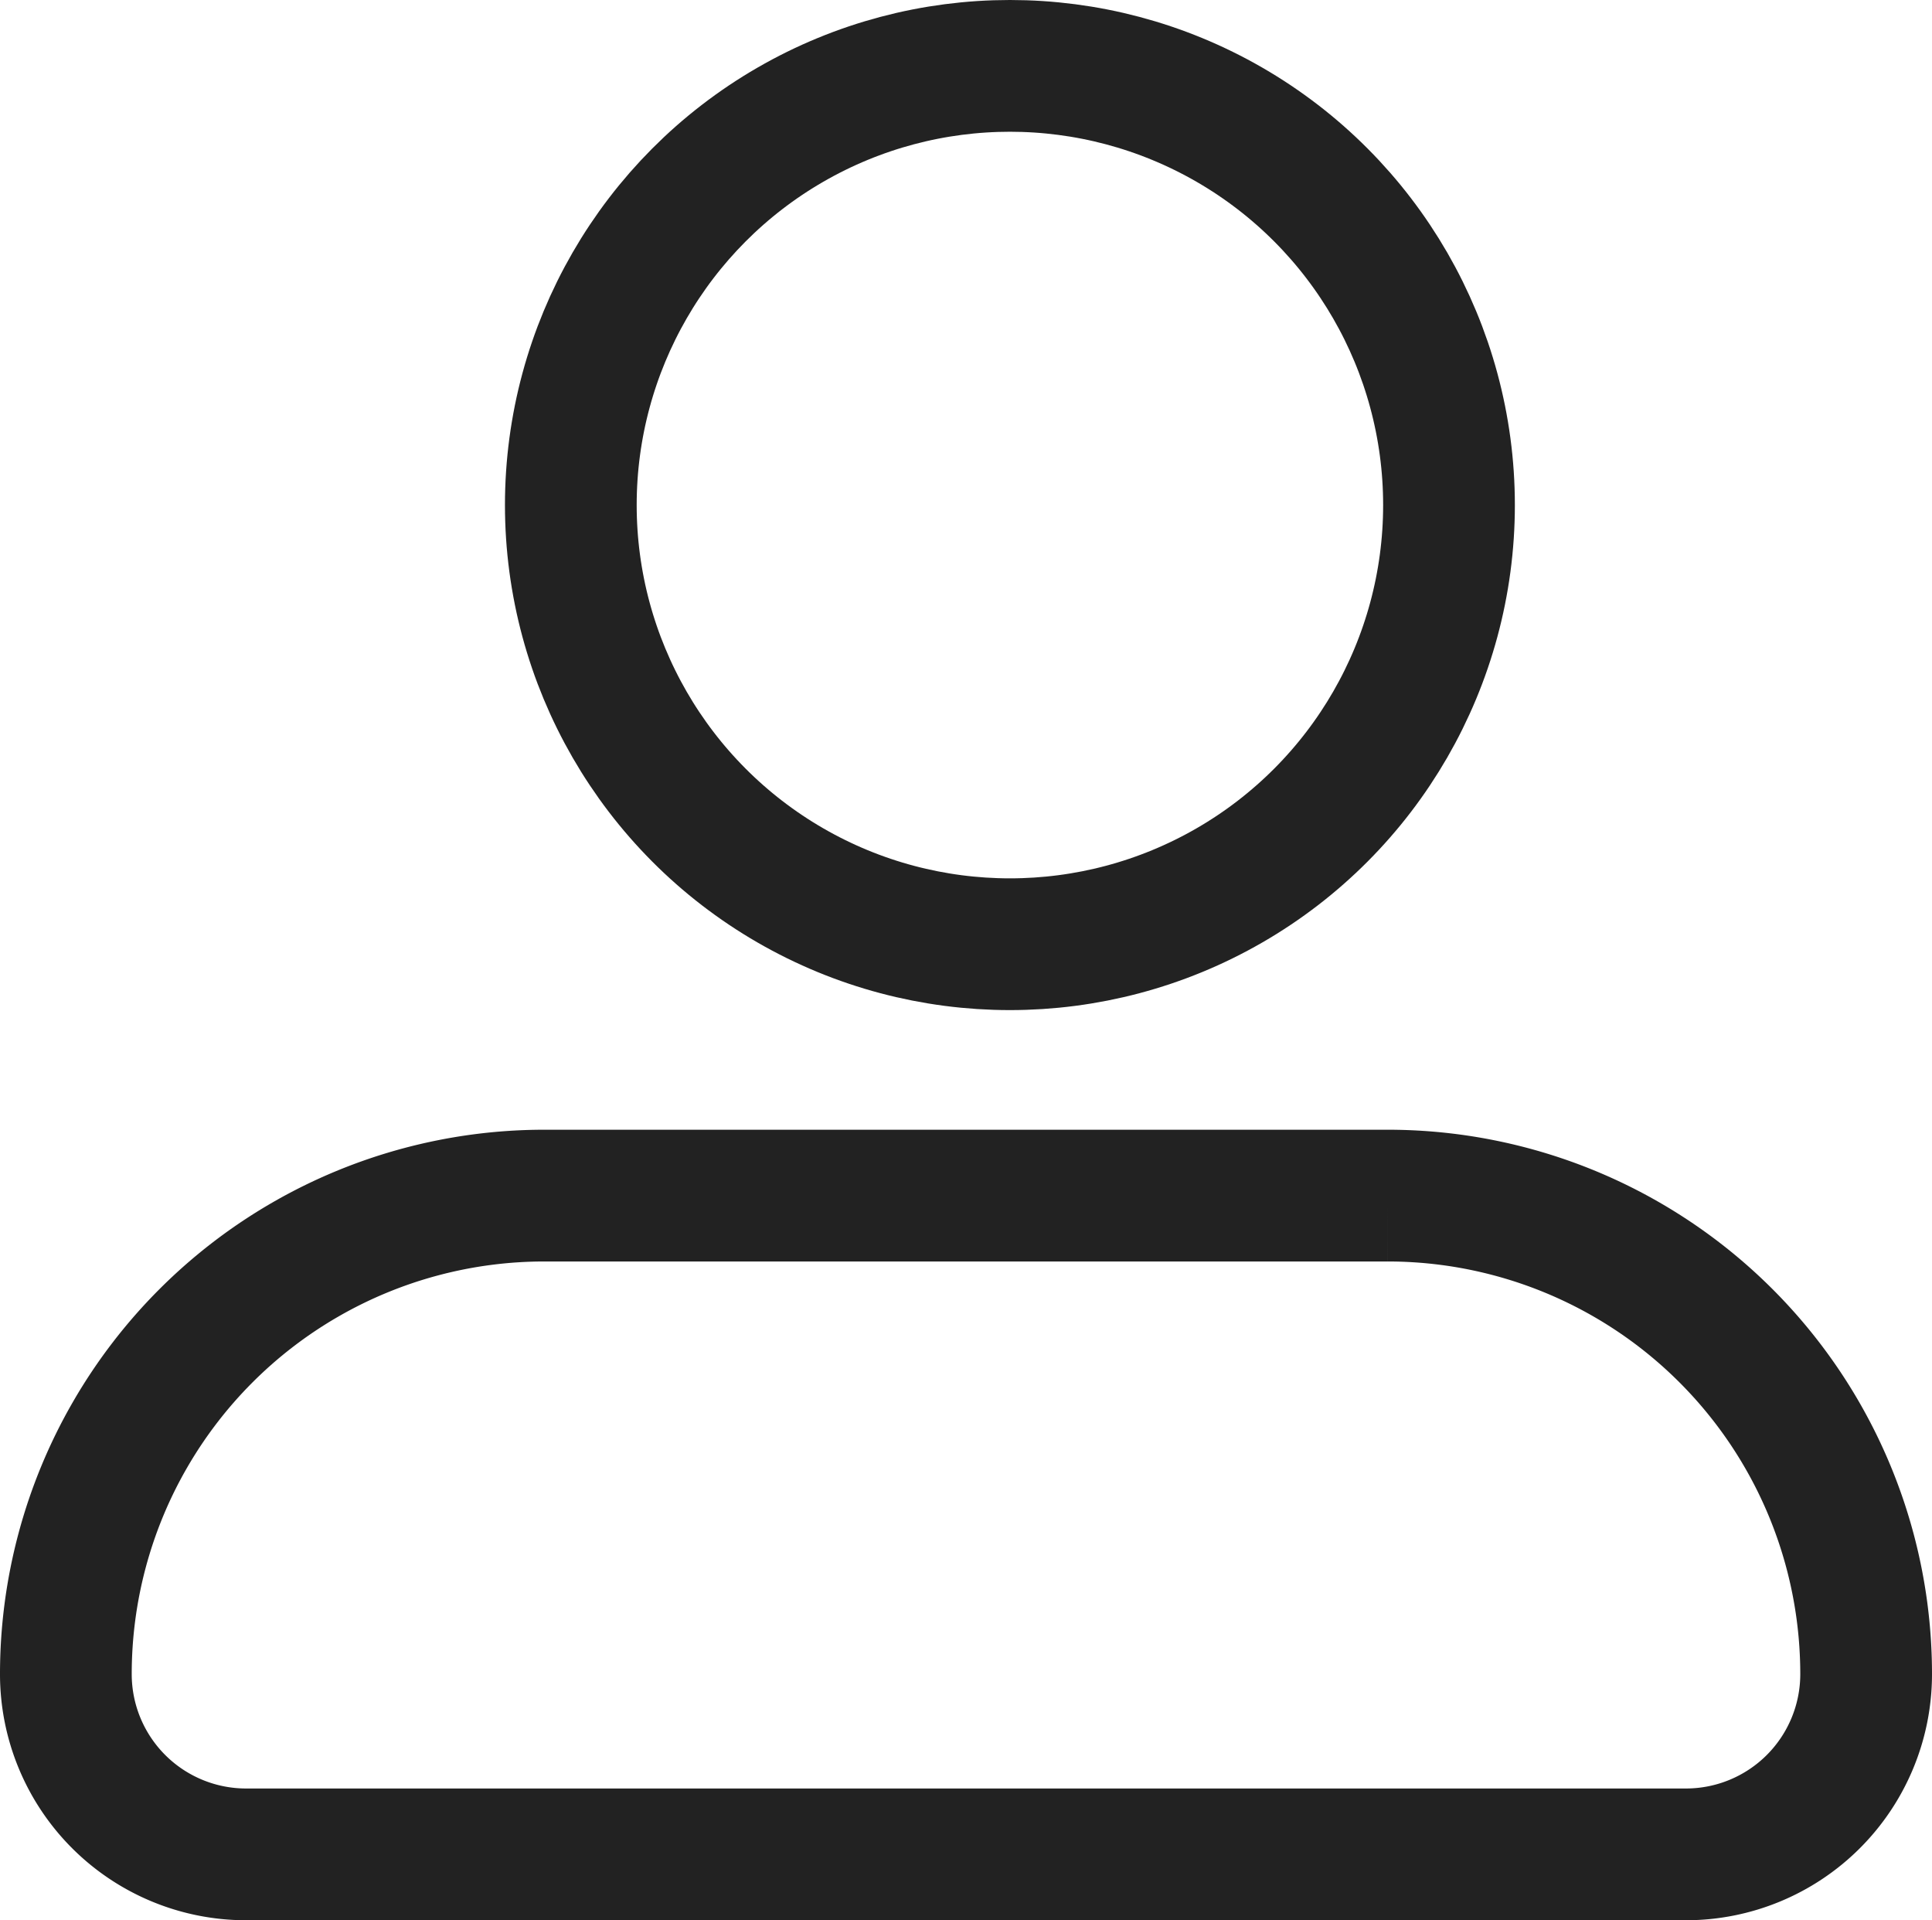
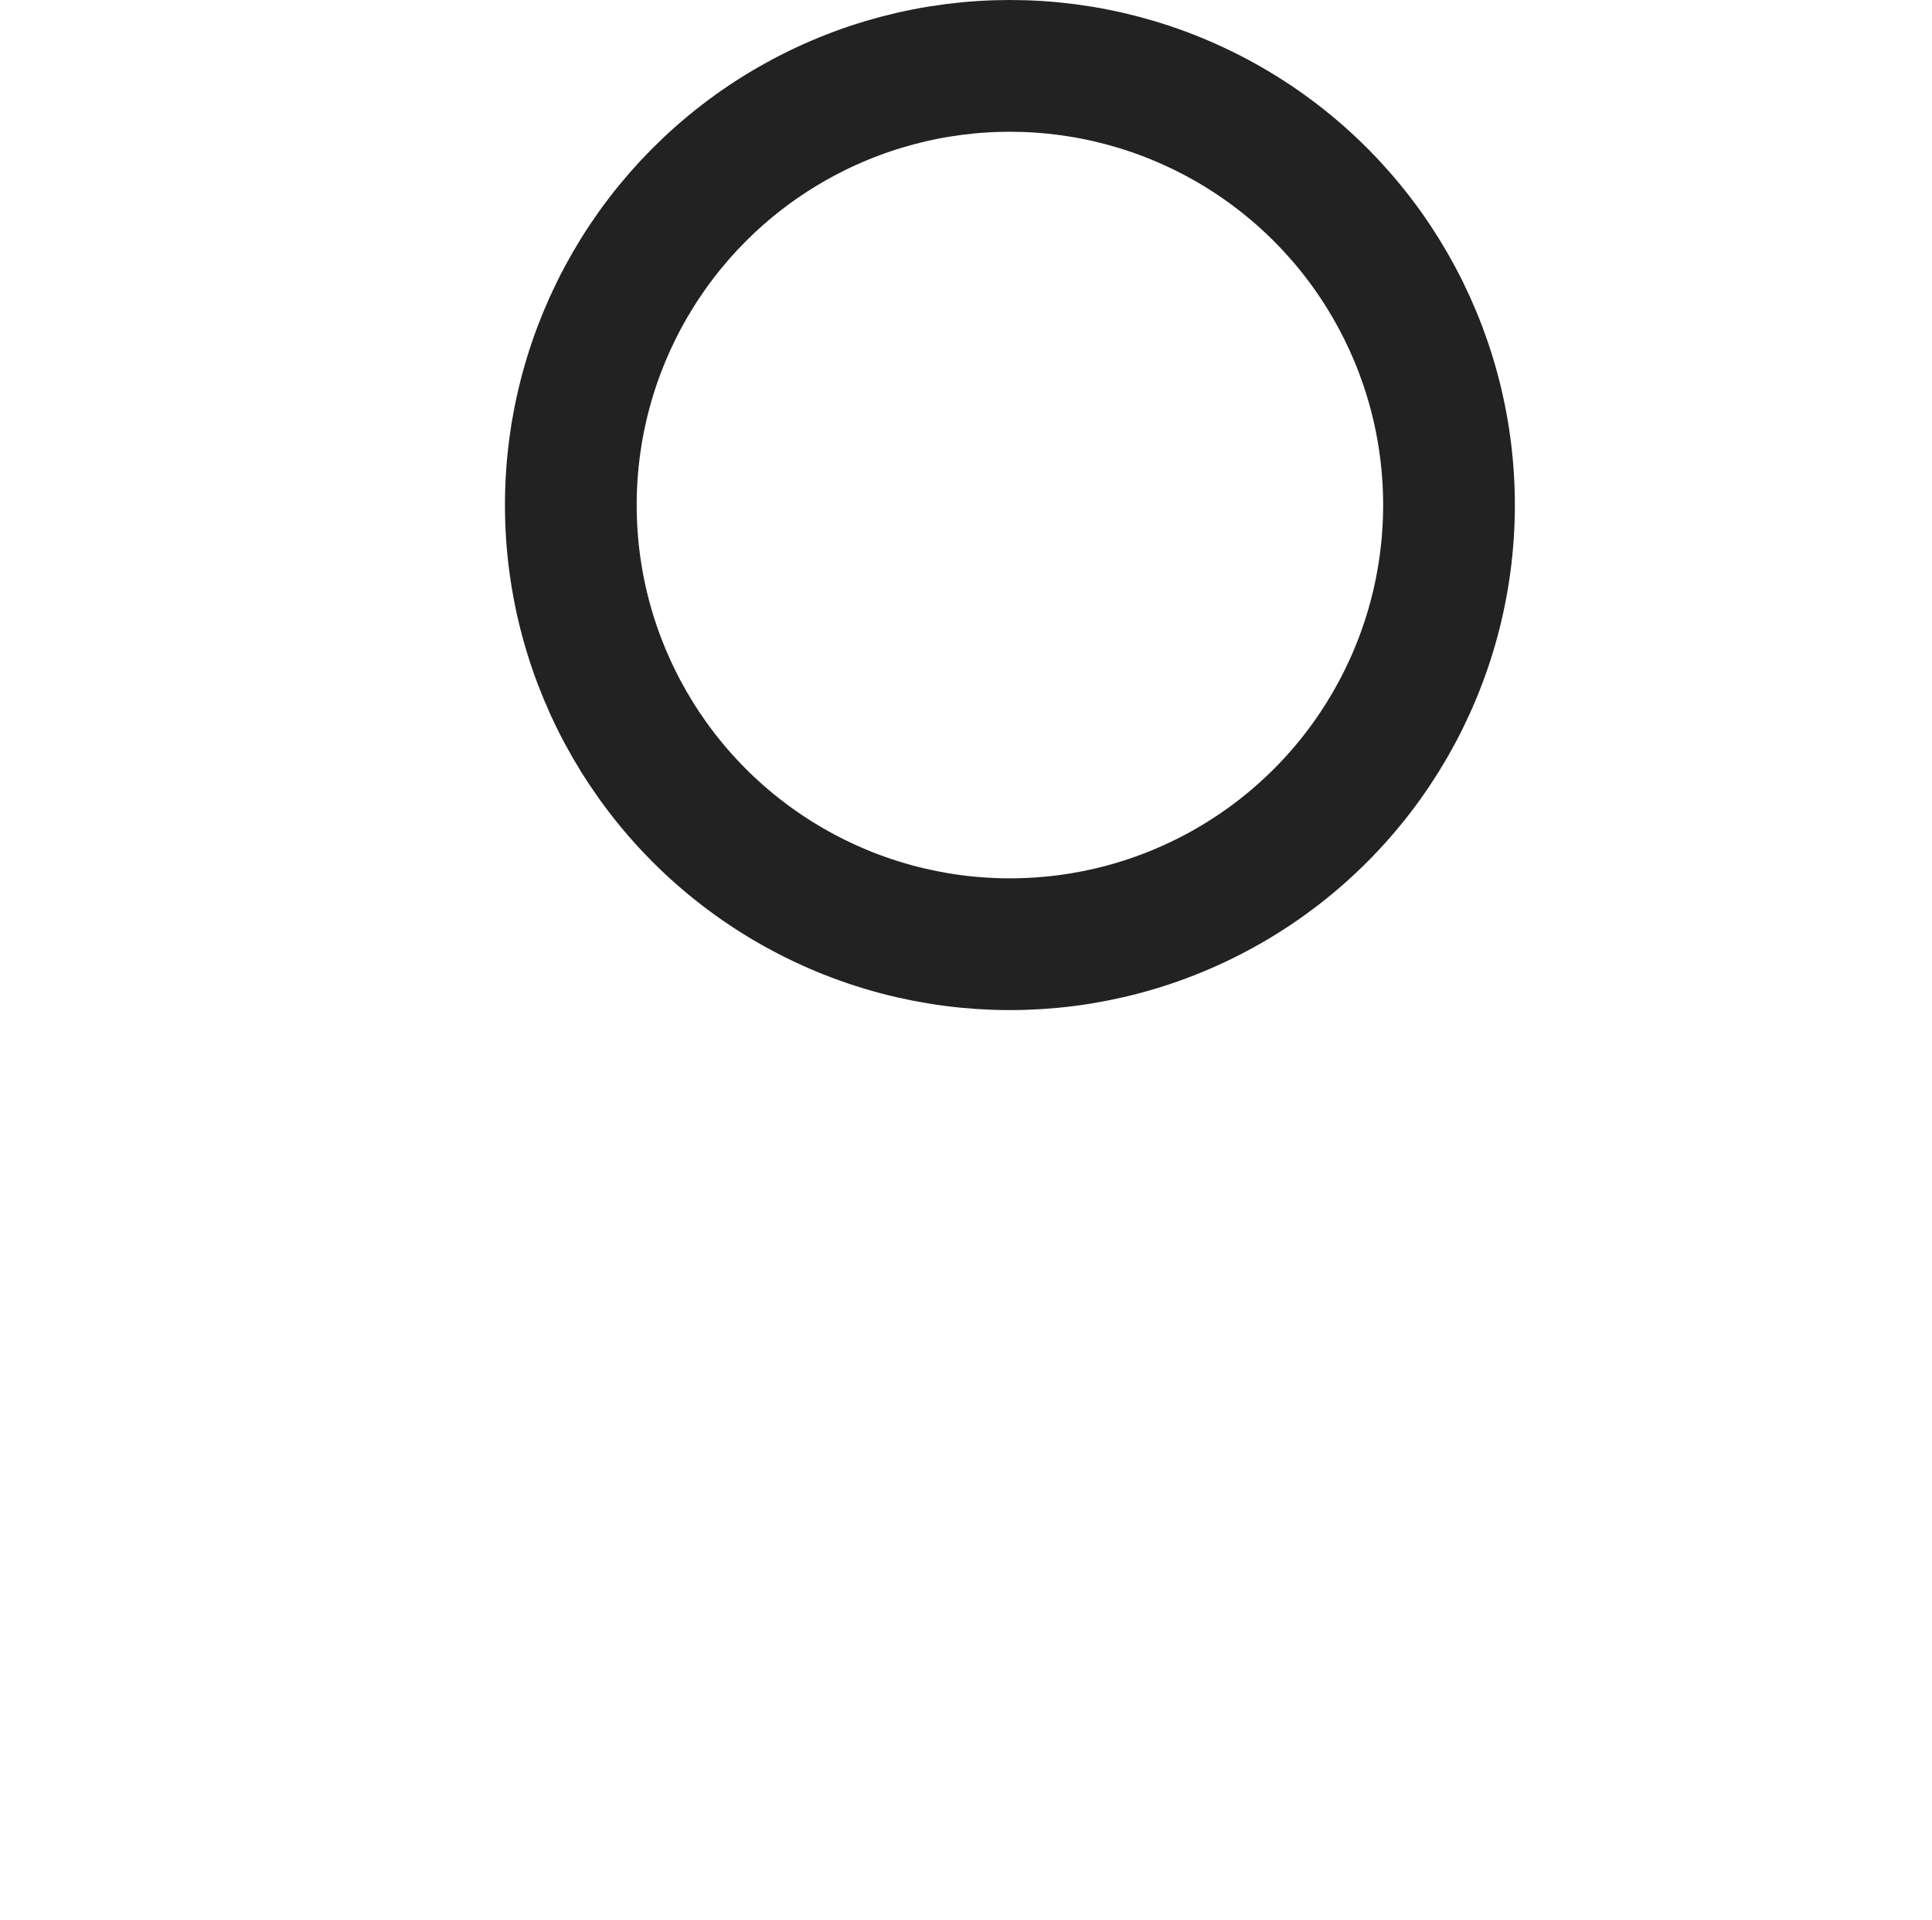
<svg xmlns="http://www.w3.org/2000/svg" width="22" height="21.862" viewBox="0 0 22 21.862">
  <g transform="translate(-337 -12.25)">
    <circle cx="5" cy="5" r="5" transform="translate(343.5 13)" fill="none" stroke="#222" stroke-miterlimit="10" stroke-width="1.5" />
    <g transform="translate(337 25.112)" fill="none" stroke="#222" stroke-width="1.5">
      <path d="M6.429,0h9.143A6.429,6.429,0,0,1,22,6.429v0A2.571,2.571,0,0,1,19.429,9H2.571A2.571,2.571,0,0,1,0,6.429v0A6.429,6.429,0,0,1,6.429,0Z" stroke="none" />
-       <path d="M6.2.75h9.6A5.448,5.448,0,0,1,21.25,6.2v0A2.052,2.052,0,0,1,19.2,8.25H2.8A2.052,2.052,0,0,1,.75,6.2v0A5.448,5.448,0,0,1,6.2.75Z" fill="none" />
    </g>
  </g>
</svg>